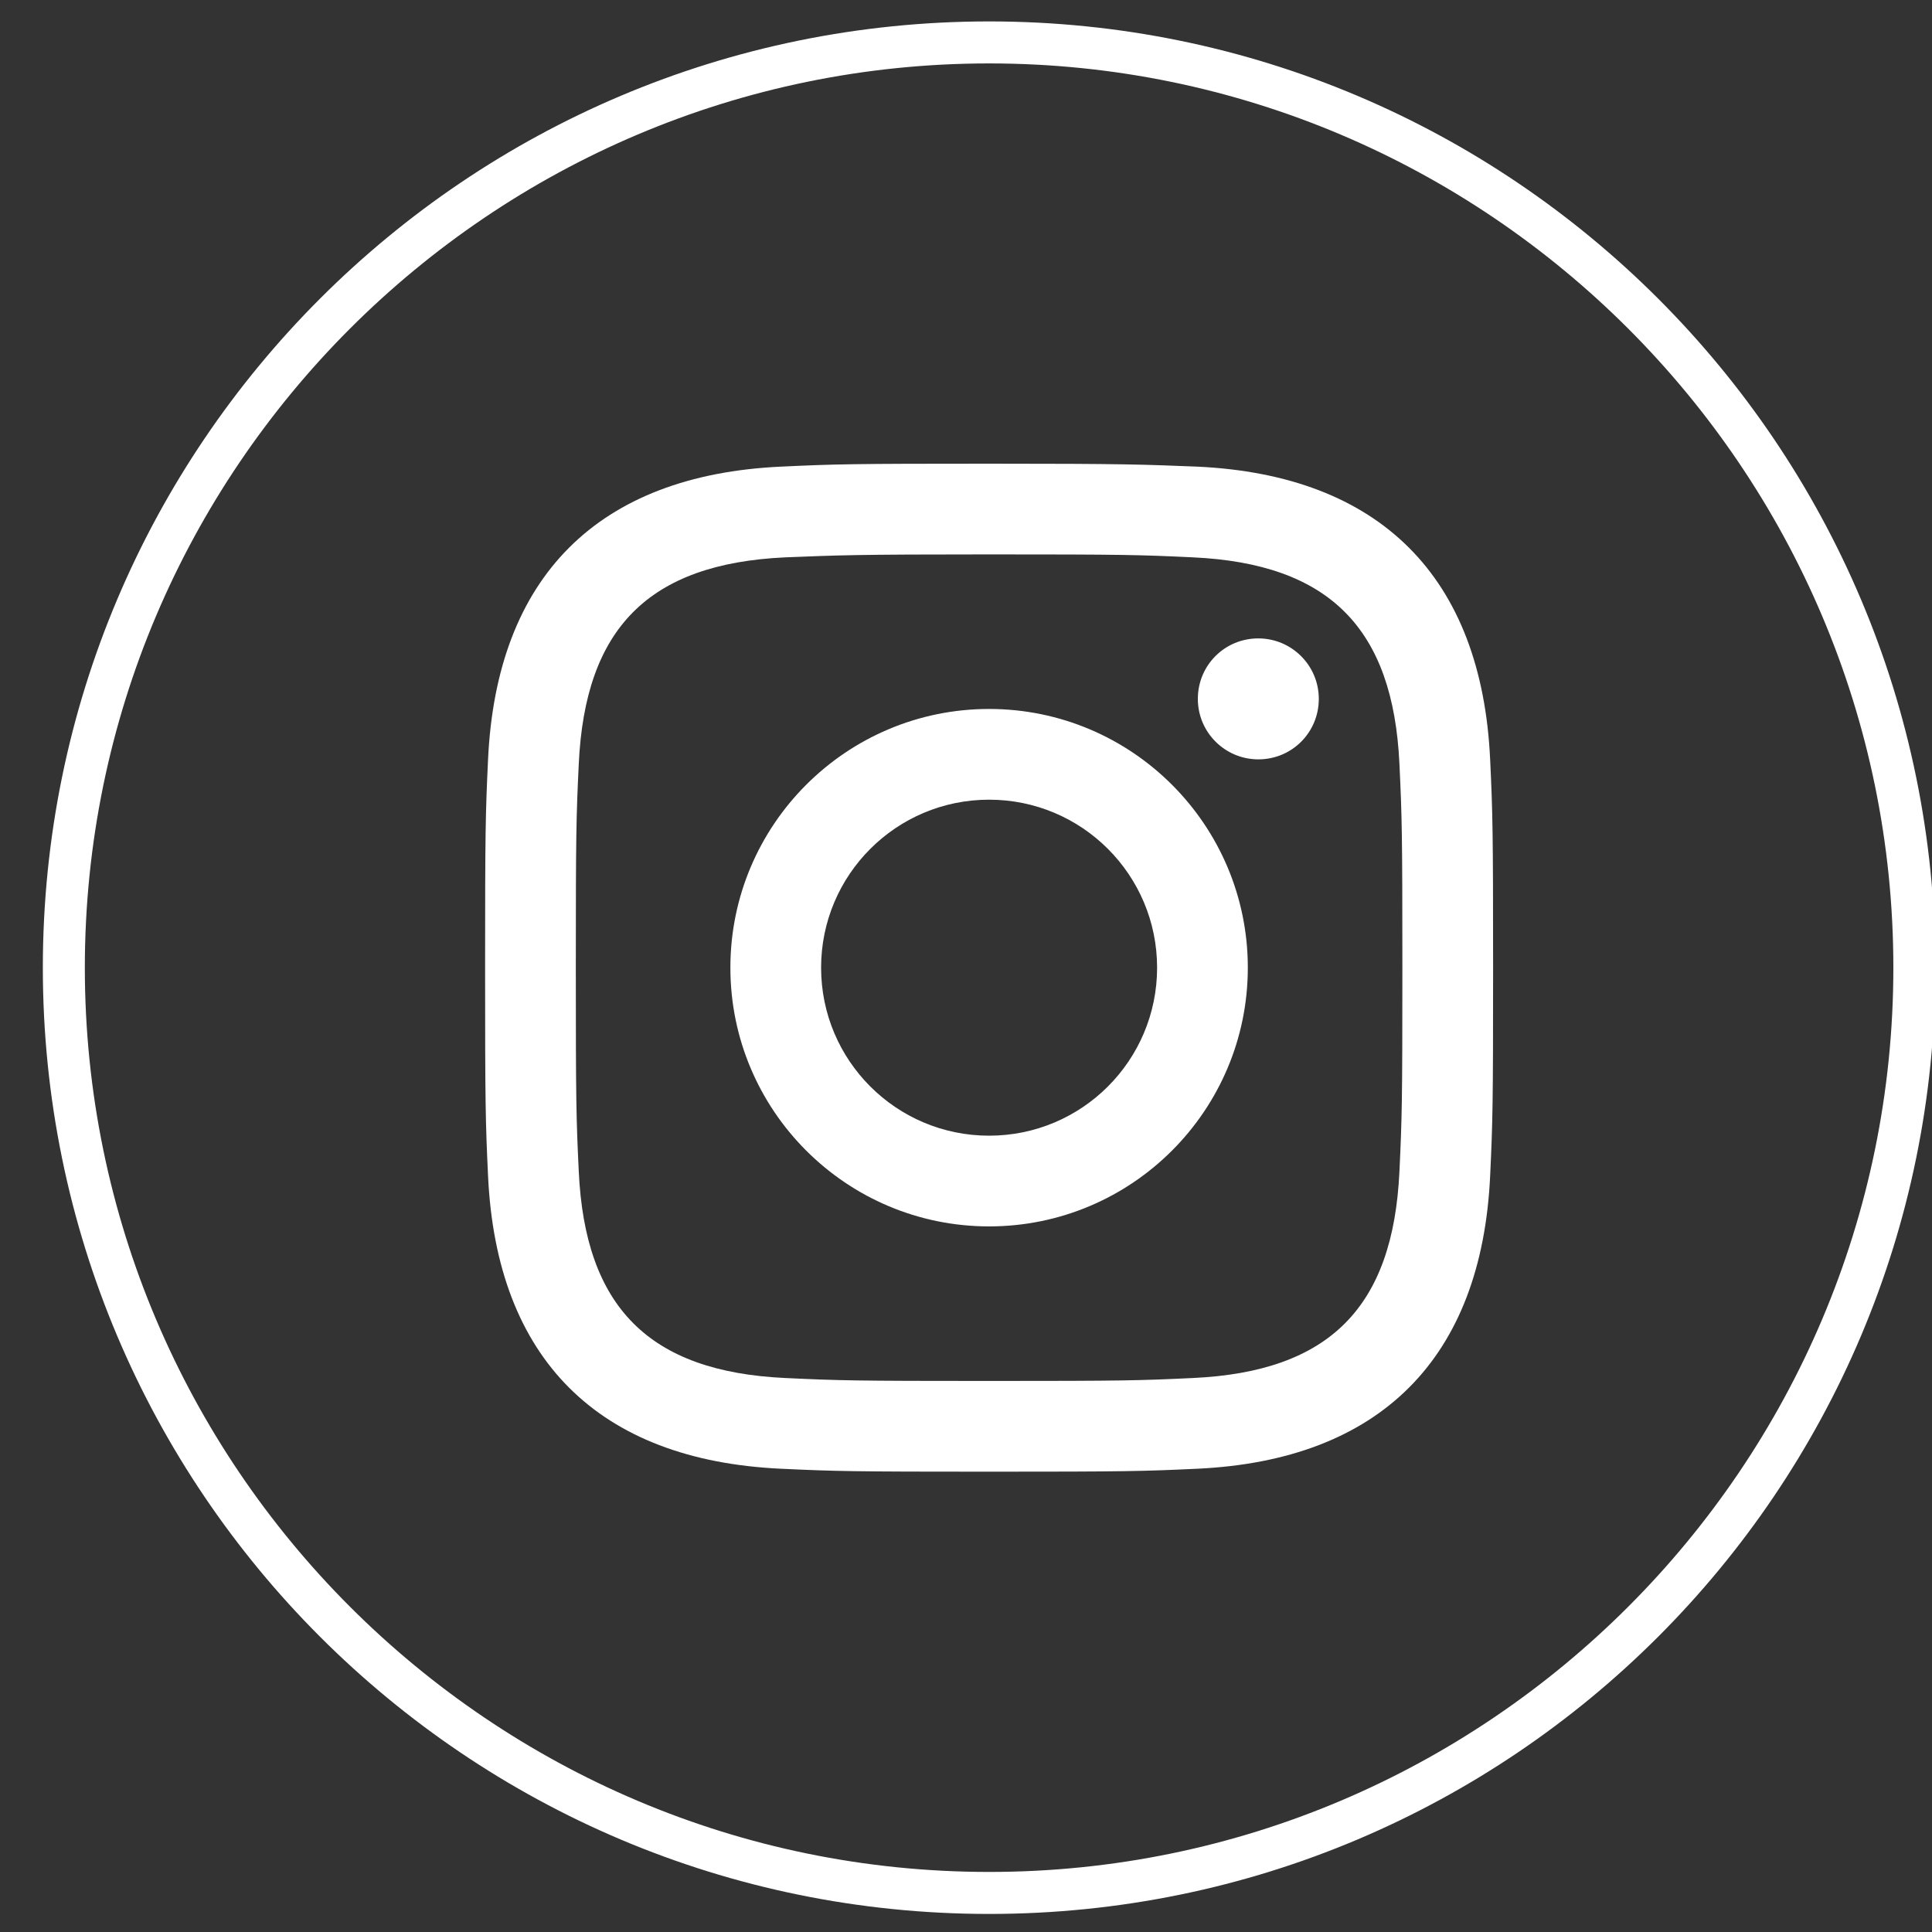
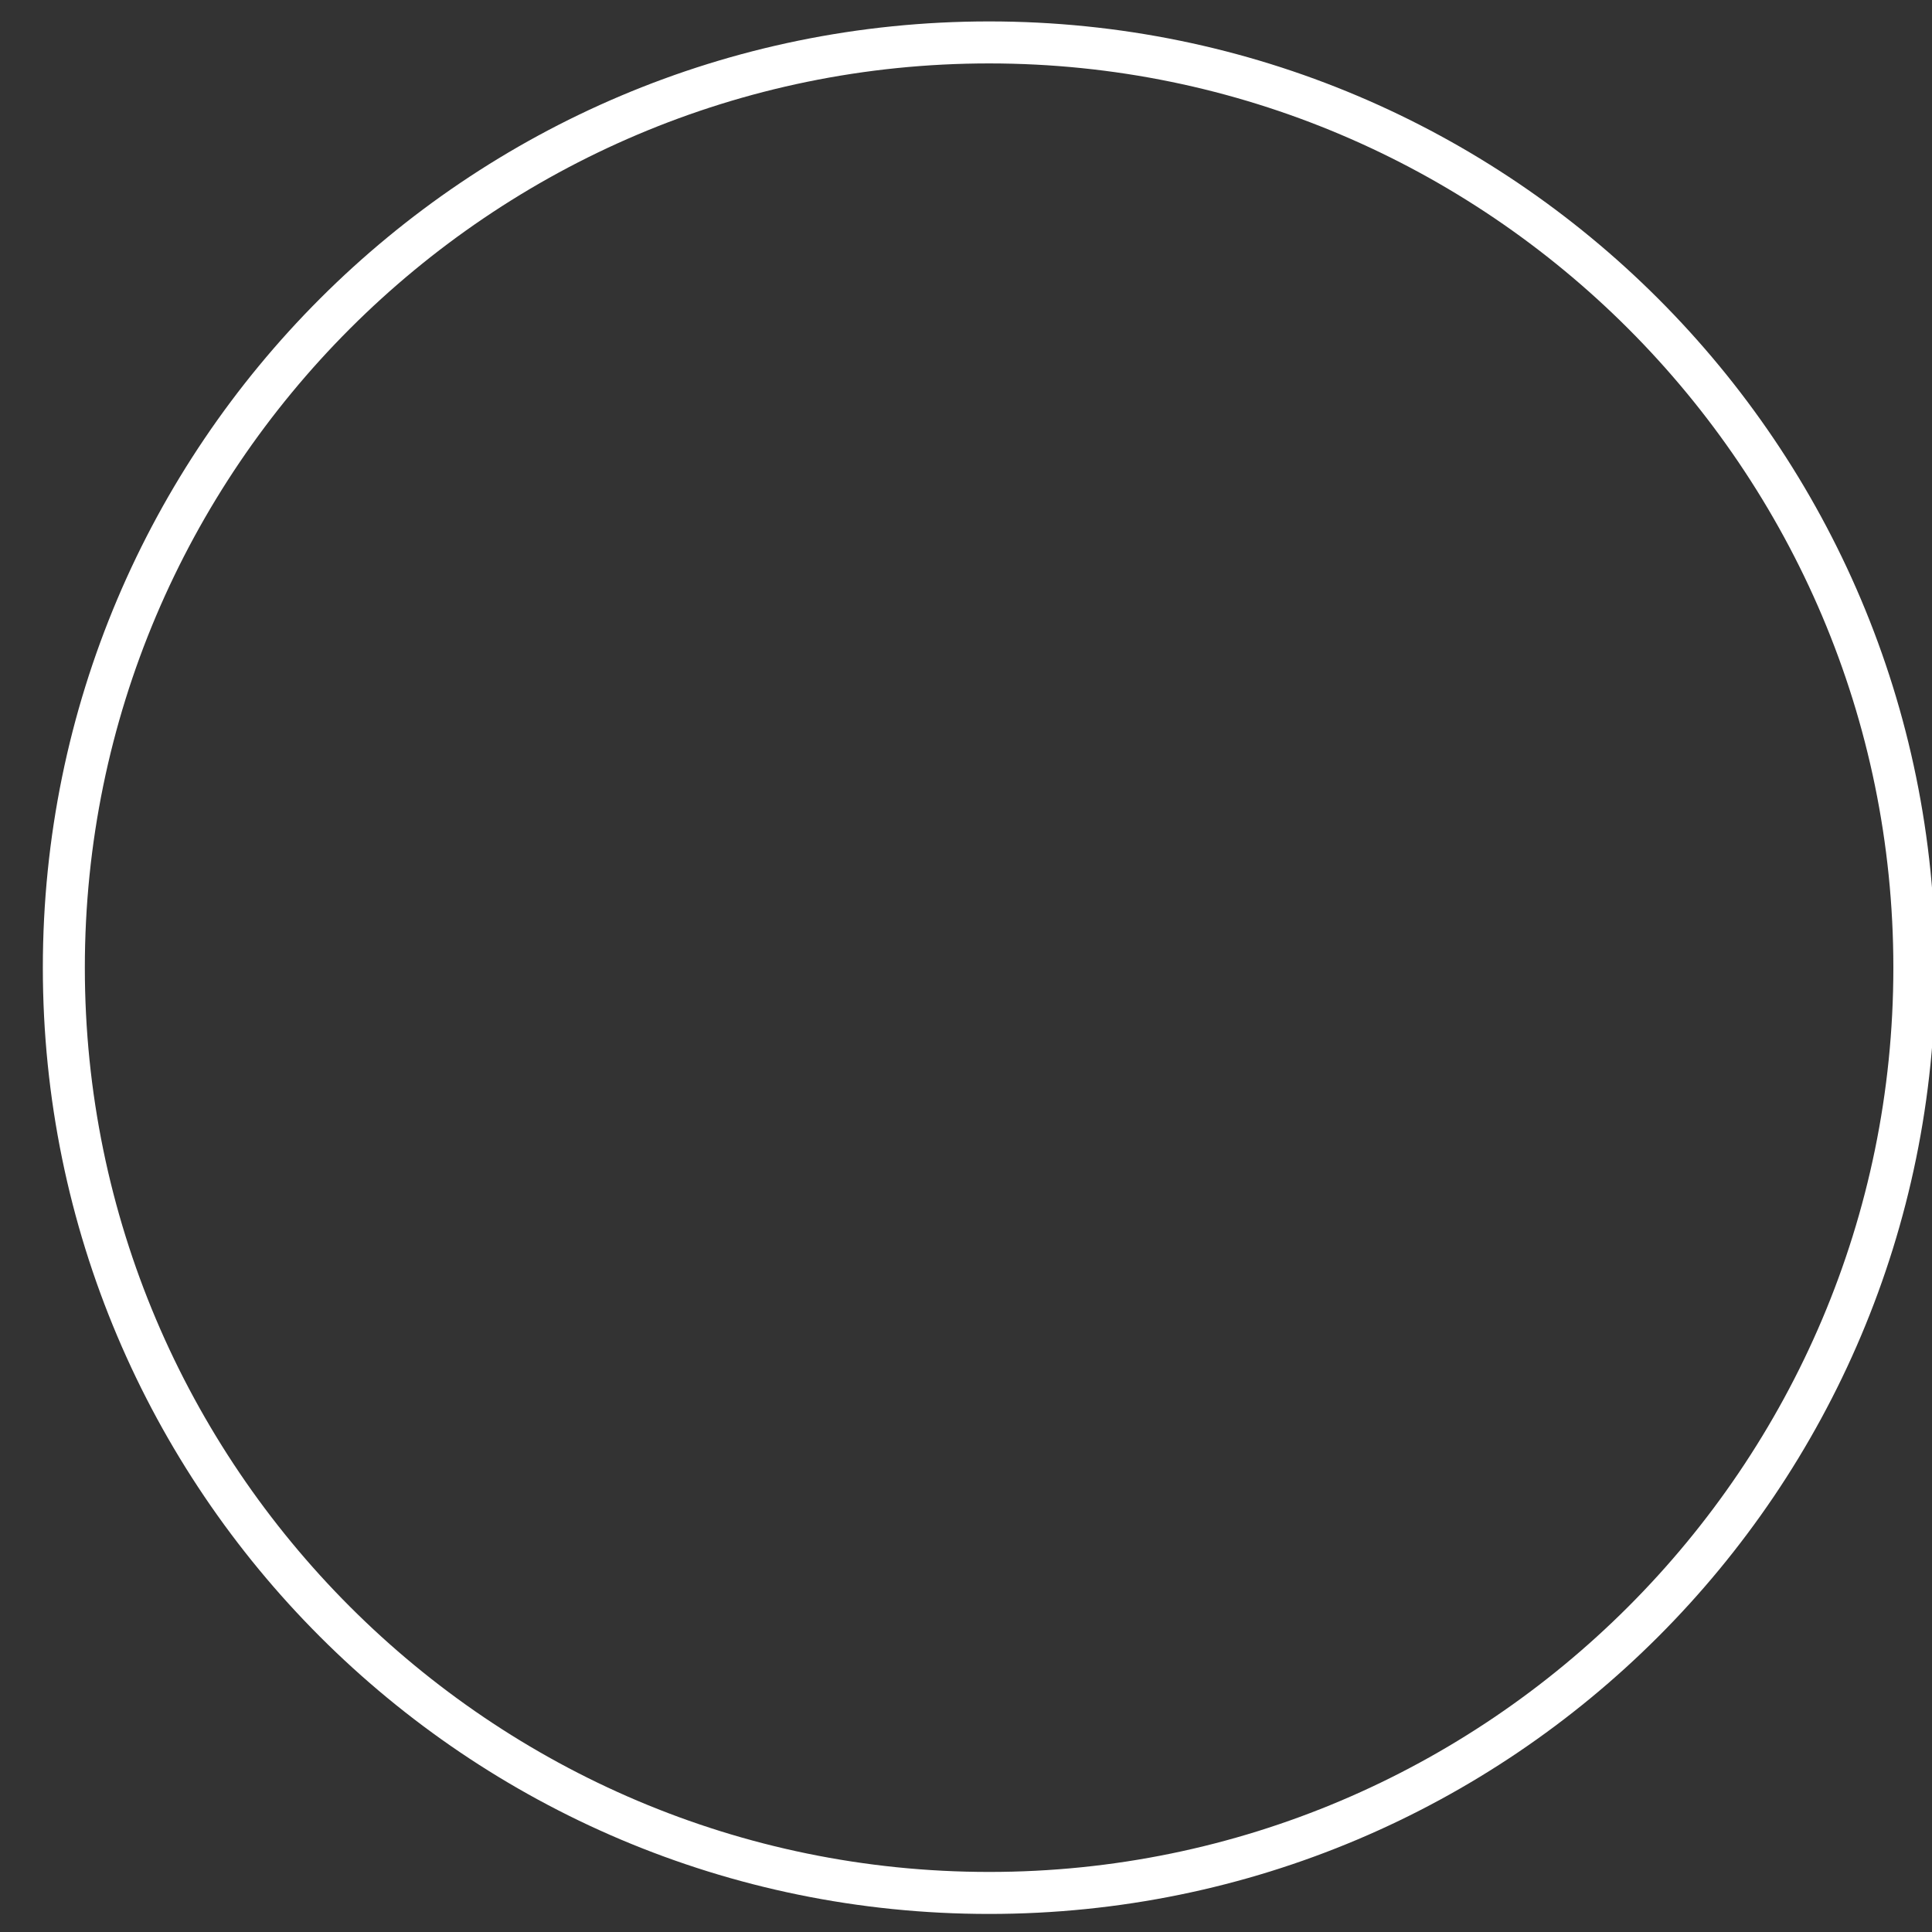
<svg xmlns="http://www.w3.org/2000/svg" version="1.1" id="Layer_1" x="0px" y="0px" viewBox="0 0 46 46" enable-background="new 0 0 46 46" xml:space="preserve">
  <rect x="0" y="0" width="46" height="46" fill="#333333" stroke="none" />
  <g>
    <path fill="#FFFFFF" d="M23.55,1.51c11.87,0,21.53,9.66,21.53,21.53s-9.66,21.53-21.53,21.53S2.02,34.91,2.02,23.04   S11.68,1.51,23.55,1.51 M23.55,0.51C11.11,0.51,1.02,10.6,1.02,23.04s10.09,22.53,22.53,22.53s22.53-10.09,22.53-22.53   S35.99,0.51,23.55,0.51L23.55,0.51z" />
  </g>
-   <path fill="#FFFFFF" d="M23.55,13.2c3.2,0,3.58,0.01,4.85,0.07c3.25,0.15,4.77,1.69,4.92,4.92c0.06,1.27,0.07,1.65,0.07,4.85  c0,3.2-0.01,3.58-0.07,4.85c-0.15,3.23-1.66,4.77-4.92,4.92c-1.27,0.06-1.64,0.07-4.85,0.07c-3.2,0-3.58-0.01-4.85-0.07  c-3.26-0.15-4.77-1.7-4.92-4.92c-0.06-1.26-0.07-1.64-0.07-4.85c0-3.2,0.01-3.58,0.07-4.85c0.15-3.23,1.66-4.77,4.92-4.92  C19.97,13.22,20.35,13.2,23.55,13.2z M23.55,11.04c-3.26,0-3.67,0.01-4.95,0.07c-4.36,0.2-6.78,2.62-6.98,6.98  c-0.06,1.28-0.07,1.69-0.07,4.95s0.01,3.67,0.07,4.95c0.2,4.36,2.62,6.78,6.98,6.98c1.28,0.06,1.69,0.07,4.95,0.07  s3.67-0.01,4.95-0.07c4.35-0.2,6.78-2.62,6.98-6.98c0.06-1.28,0.07-1.69,0.07-4.95s-0.01-3.67-0.07-4.95  c-0.2-4.35-2.62-6.78-6.98-6.98C27.22,11.06,26.81,11.04,23.55,11.04z M23.55,16.88c-3.4,0-6.16,2.76-6.16,6.16s2.76,6.16,6.16,6.16  s6.16-2.76,6.16-6.16C29.71,19.64,26.95,16.88,23.55,16.88z M23.55,27.04c-2.21,0-4-1.79-4-4c0-2.21,1.79-4,4-4s4,1.79,4,4  C27.55,25.25,25.76,27.04,23.55,27.04z M29.96,15.2c-0.8,0-1.44,0.64-1.44,1.44c0,0.8,0.65,1.44,1.44,1.44  c0.8,0,1.44-0.64,1.44-1.44C31.4,15.84,30.75,15.2,29.96,15.2z" />
</svg>